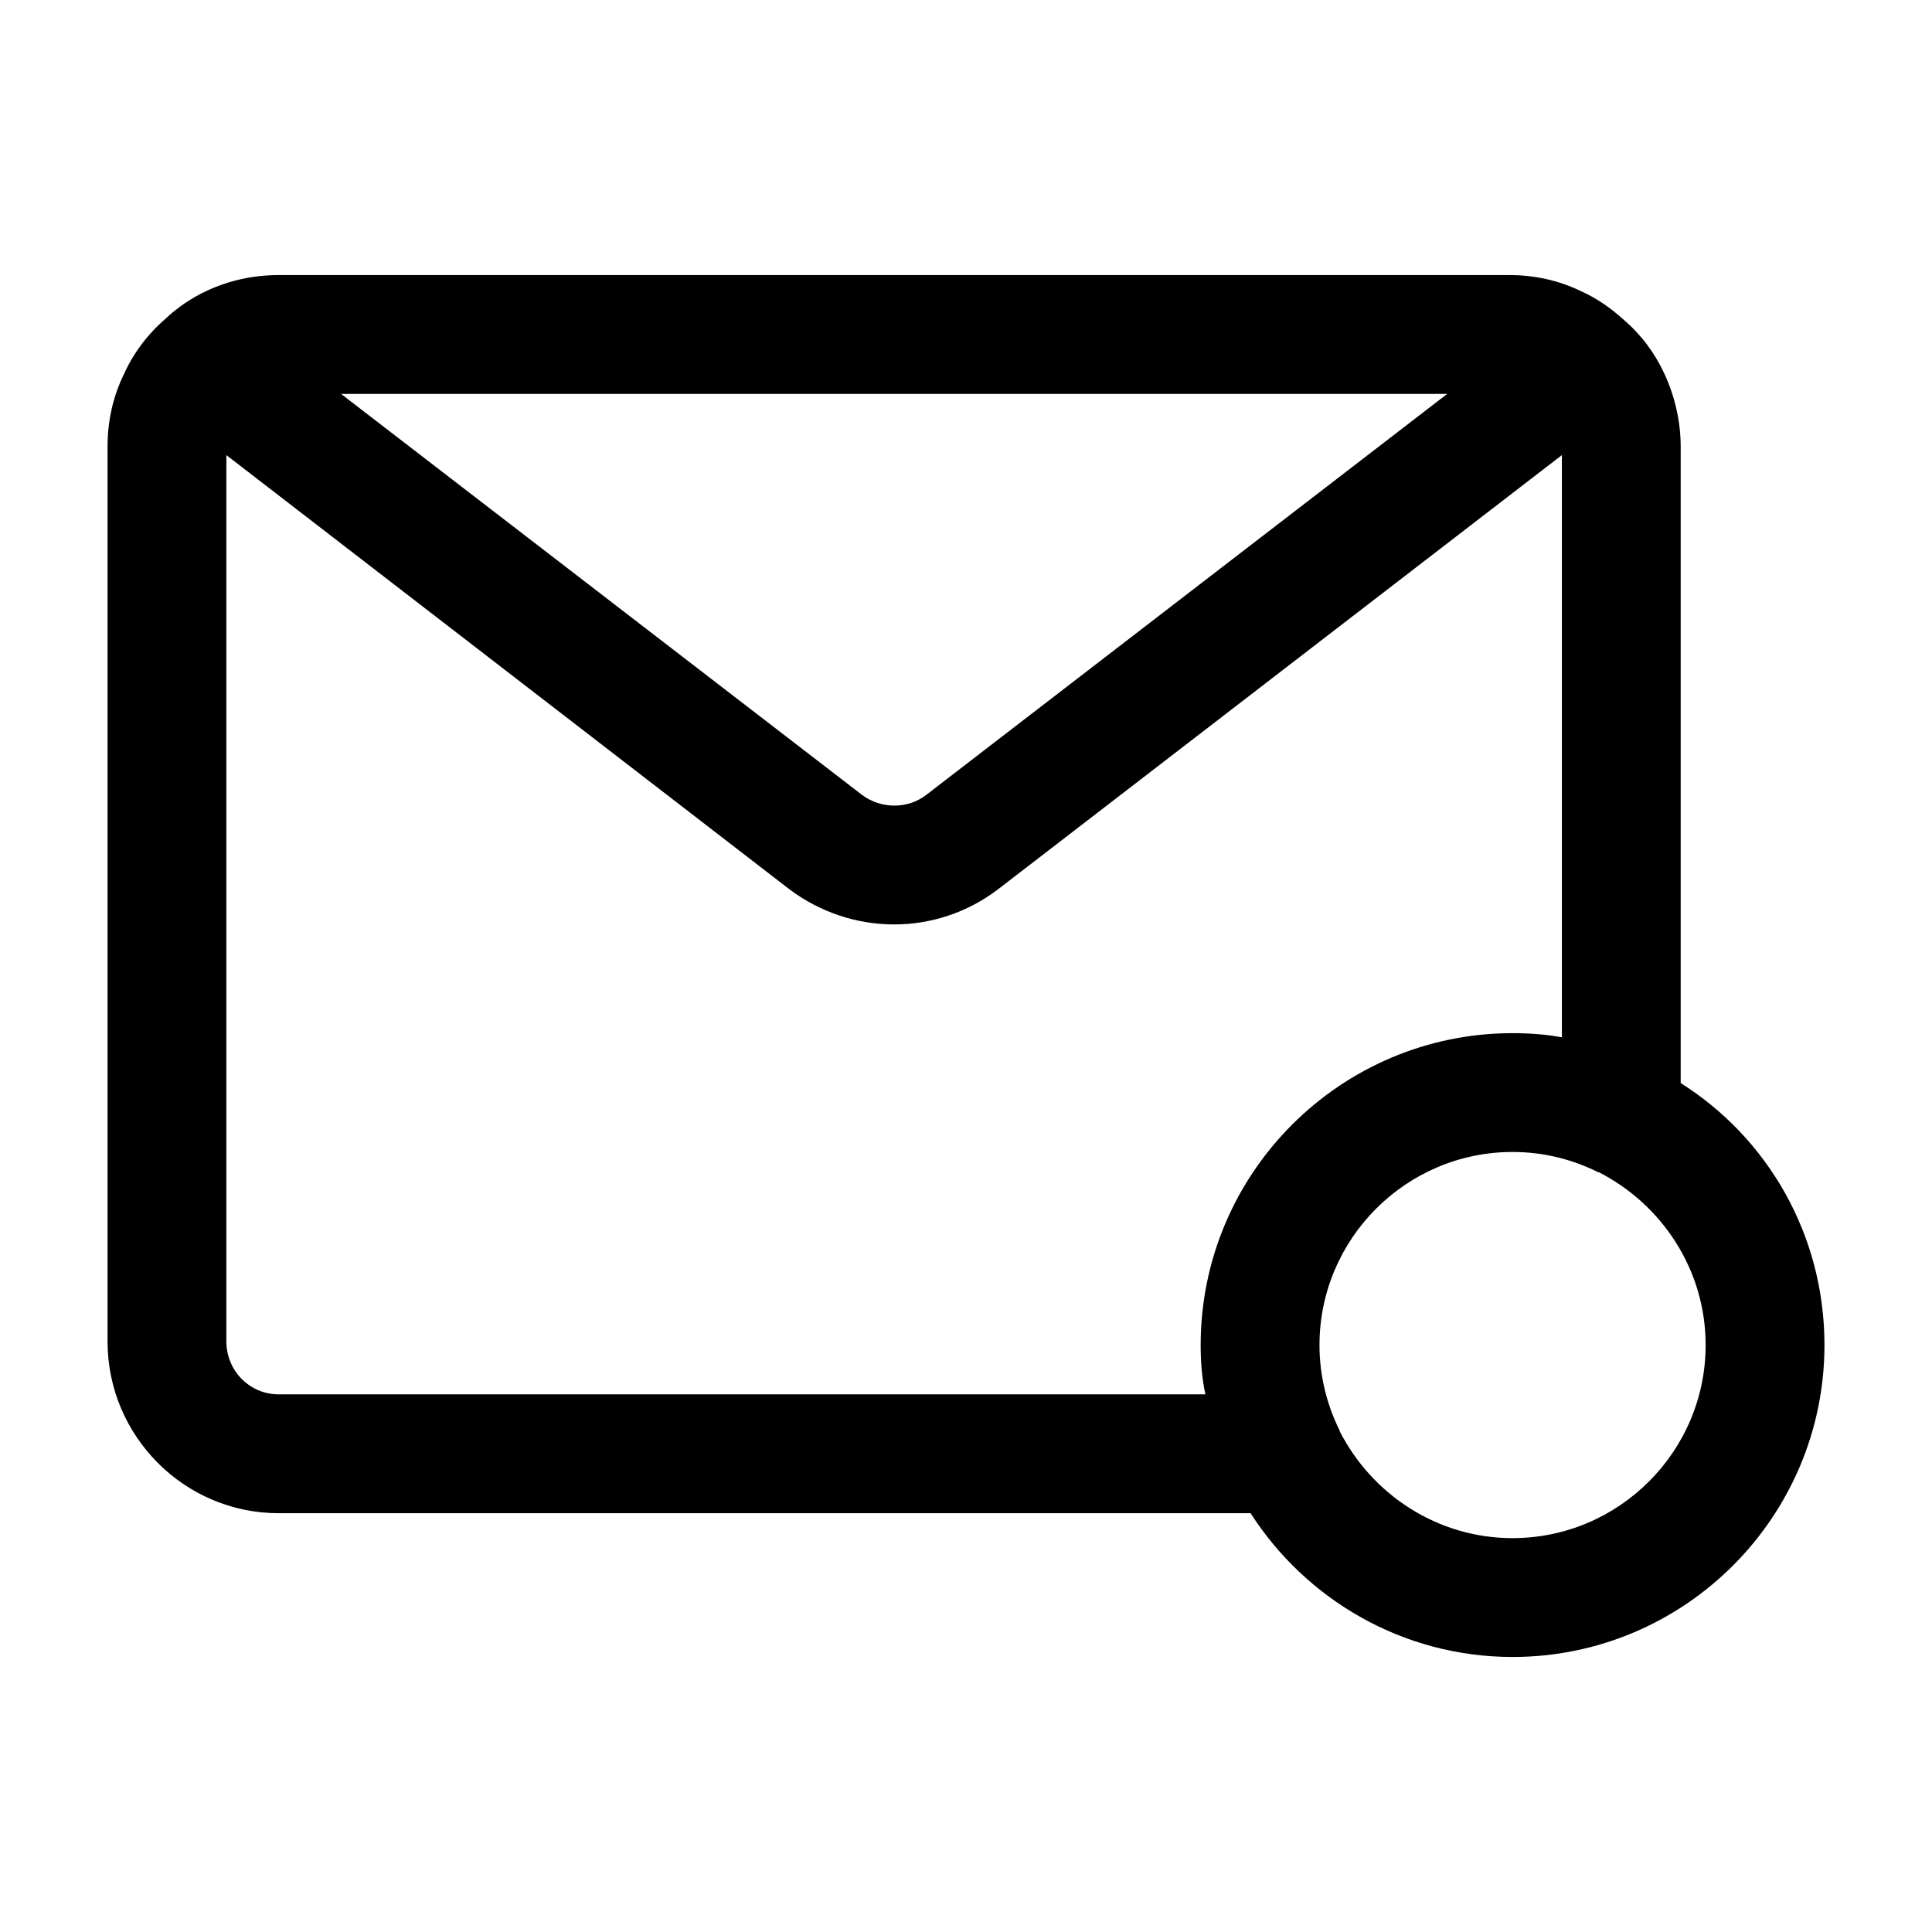
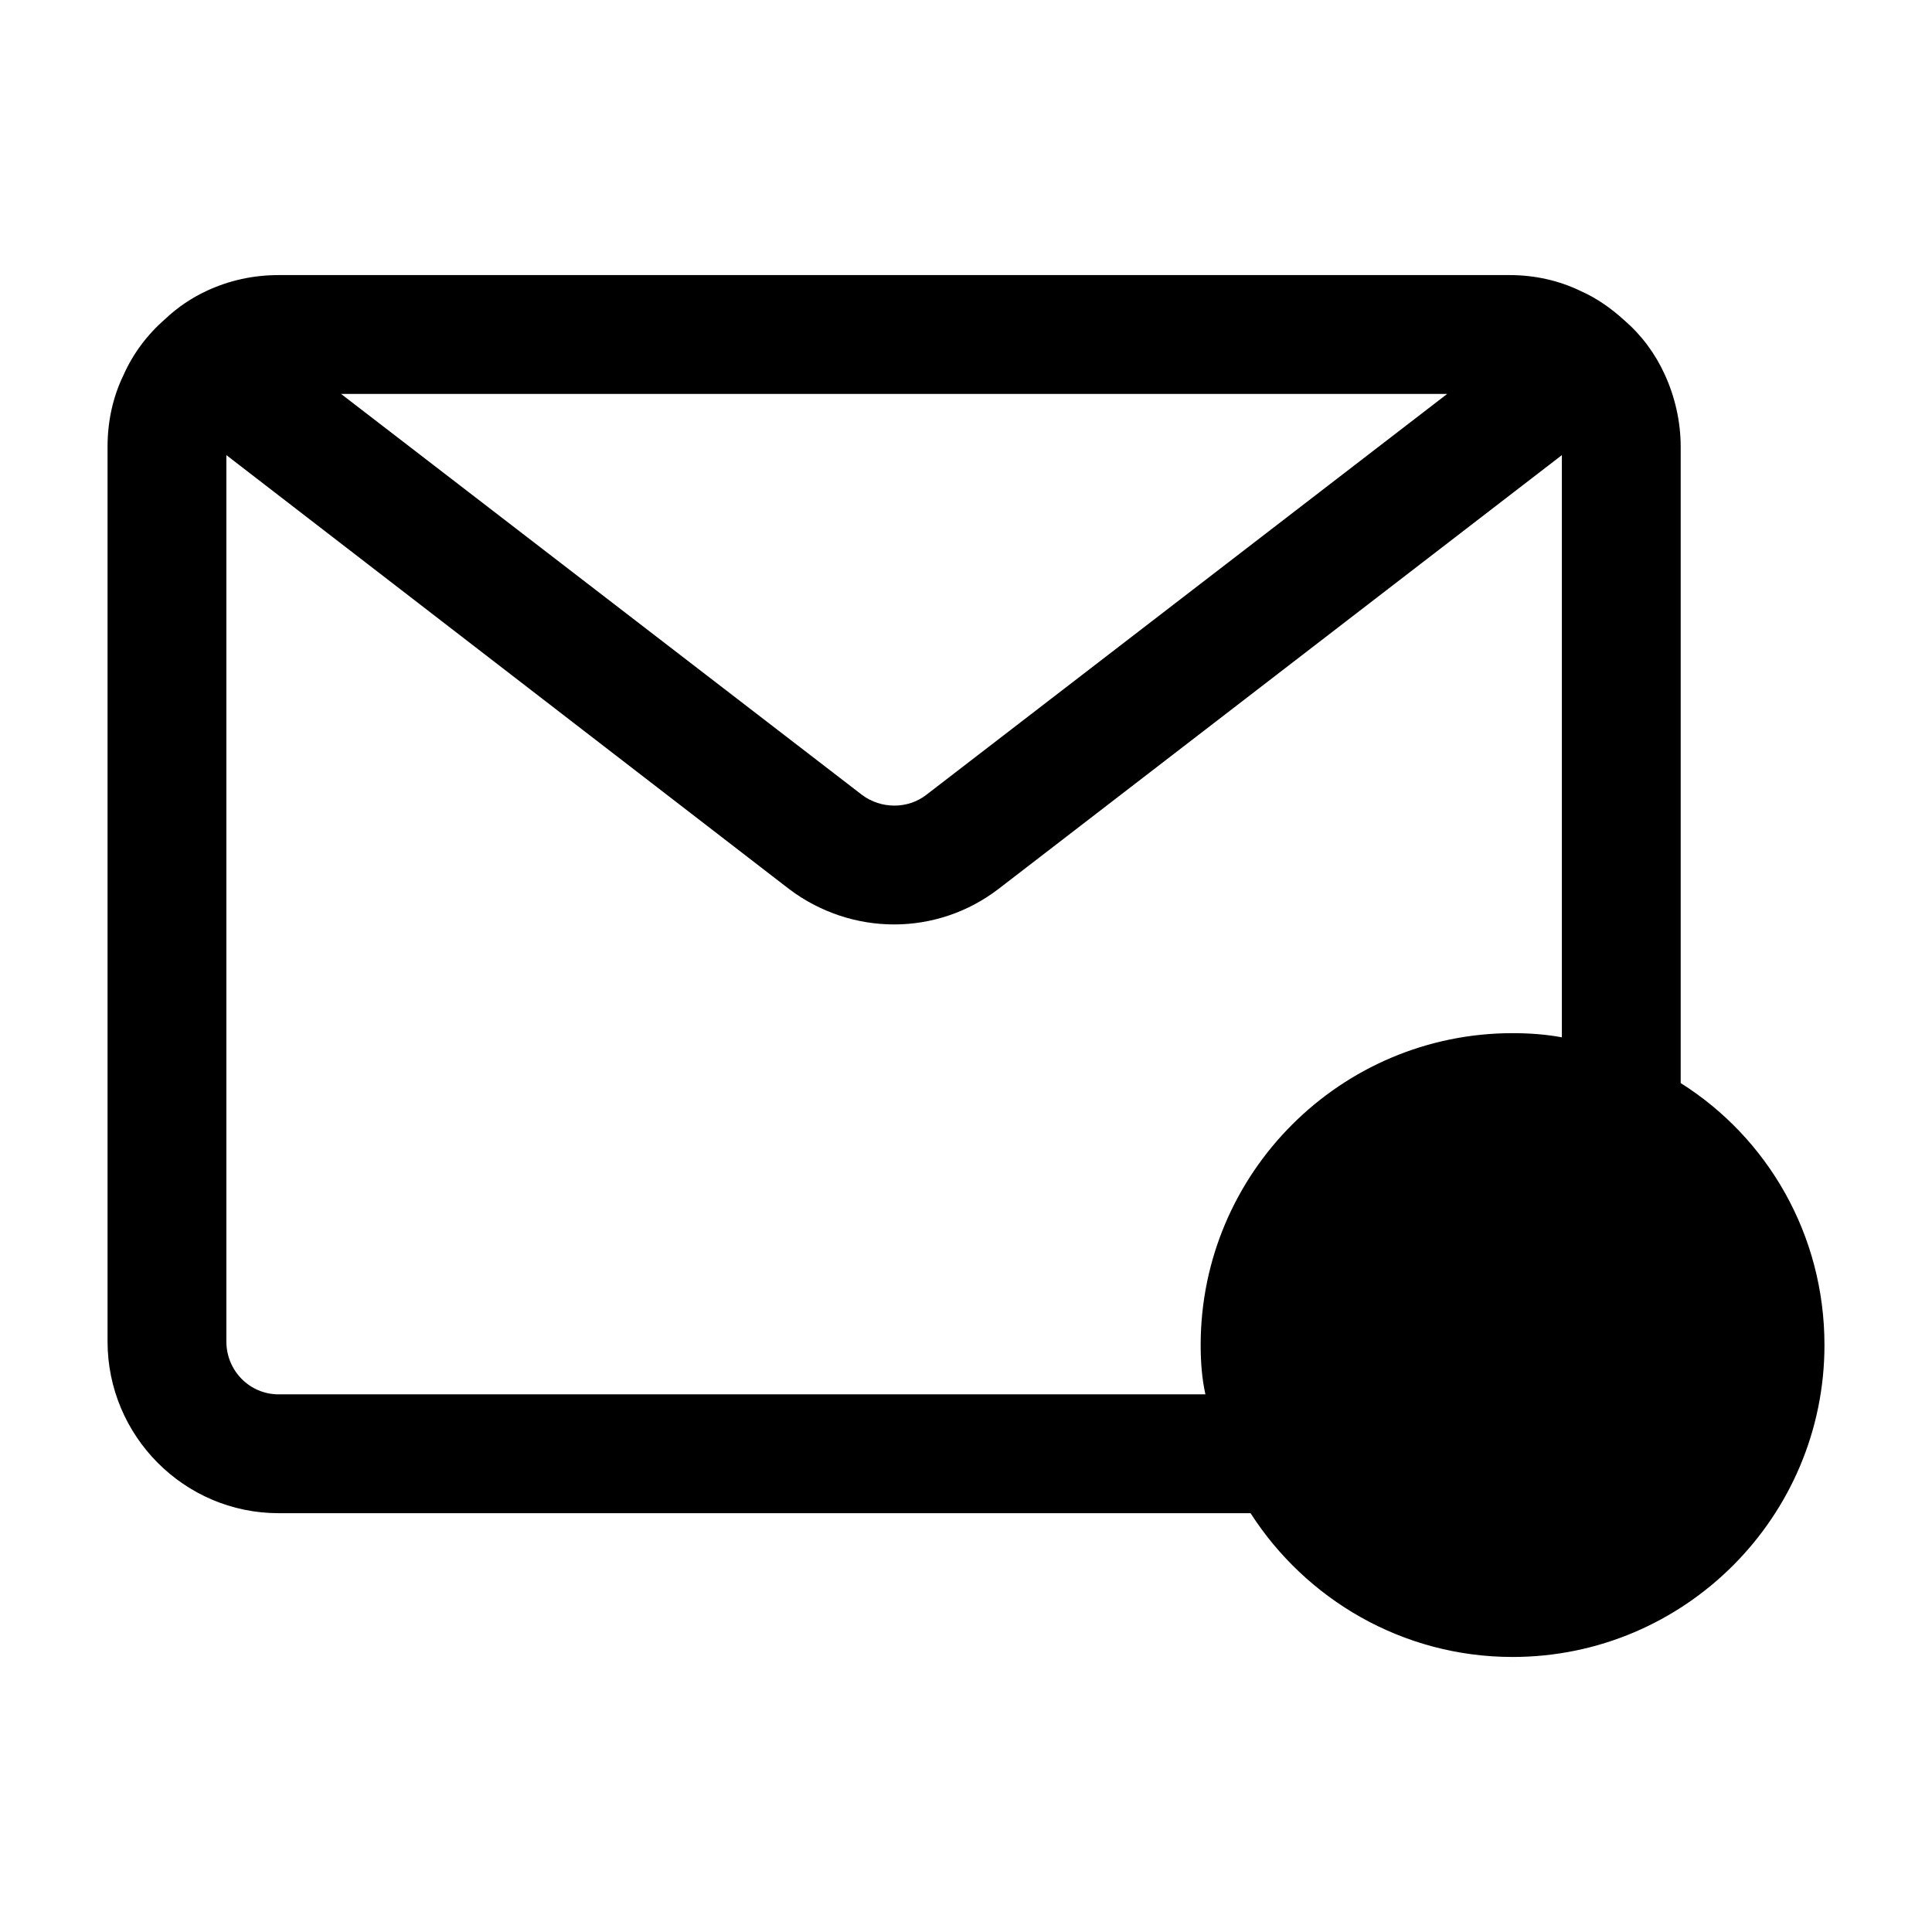
<svg xmlns="http://www.w3.org/2000/svg" fill="#000000" width="800px" height="800px" version="1.1" viewBox="144 144 512 512">
-   <path d="m589.4 431.02v-168.62c0-6.769-1.574-13.383-4.25-19.207-2.519-5.512-6.141-10.391-10.707-14.328-3.465-3.148-7.242-5.824-11.492-7.715-5.824-2.832-12.281-4.25-18.895-4.25h-326.21c-6.769 0-13.066 1.418-18.895 4.094-4.094 1.891-7.871 4.41-11.18 7.559-4.723 4.094-8.5 9.133-11.02 14.801-2.832 5.824-4.25 12.277-4.25 19.047v237.11c0 25.031 20.309 45.5 45.344 45.5h257.57c14.641 22.828 40.305 38.102 69.43 38.102 45.656 0 82.656-37.156 82.656-82.656 0-29.285-15.113-54.945-38.102-69.43zm-61.875-182.63-138.07 106.27c-4.879 3.777-11.965 3.777-17.004 0l-138.07-106.27zm-309.68 265.13c-7.715 0-13.855-6.297-13.855-14.012v-234.9l149.25 115.09c8.188 6.141 17.949 9.289 27.711 9.289s19.523-3.148 27.711-9.445l149.25-114.93v154.29c-4.25-0.789-8.66-1.102-13.066-1.102-45.5 0-82.656 37-82.656 82.656 0 4.41 0.316 8.816 1.258 13.066zm327 38.102c-19.996 0-37.312-11.652-45.816-28.34 0-0.156 0-0.316-0.156-0.473-3.305-6.769-5.195-14.328-5.195-22.355 0-28.184 22.984-51.168 51.168-51.168 8.031 0 15.586 1.891 22.355 5.195 0.156 0.156 0.316 0.156 0.473 0.156 16.688 8.5 28.34 25.82 28.34 45.816 0 28.184-22.984 51.168-51.168 51.168z" />
+   <path d="m589.4 431.02v-168.62c0-6.769-1.574-13.383-4.25-19.207-2.519-5.512-6.141-10.391-10.707-14.328-3.465-3.148-7.242-5.824-11.492-7.715-5.824-2.832-12.281-4.25-18.895-4.25h-326.21c-6.769 0-13.066 1.418-18.895 4.094-4.094 1.891-7.871 4.41-11.18 7.559-4.723 4.094-8.5 9.133-11.02 14.801-2.832 5.824-4.25 12.277-4.25 19.047v237.11c0 25.031 20.309 45.5 45.344 45.5h257.57c14.641 22.828 40.305 38.102 69.43 38.102 45.656 0 82.656-37.156 82.656-82.656 0-29.285-15.113-54.945-38.102-69.43zm-61.875-182.63-138.07 106.27c-4.879 3.777-11.965 3.777-17.004 0l-138.07-106.27zm-309.68 265.13c-7.715 0-13.855-6.297-13.855-14.012v-234.9l149.25 115.09c8.188 6.141 17.949 9.289 27.711 9.289s19.523-3.148 27.711-9.445l149.25-114.93v154.29c-4.25-0.789-8.66-1.102-13.066-1.102-45.5 0-82.656 37-82.656 82.656 0 4.41 0.316 8.816 1.258 13.066m327 38.102c-19.996 0-37.312-11.652-45.816-28.34 0-0.156 0-0.316-0.156-0.473-3.305-6.769-5.195-14.328-5.195-22.355 0-28.184 22.984-51.168 51.168-51.168 8.031 0 15.586 1.891 22.355 5.195 0.156 0.156 0.316 0.156 0.473 0.156 16.688 8.5 28.34 25.82 28.34 45.816 0 28.184-22.984 51.168-51.168 51.168z" />
</svg>